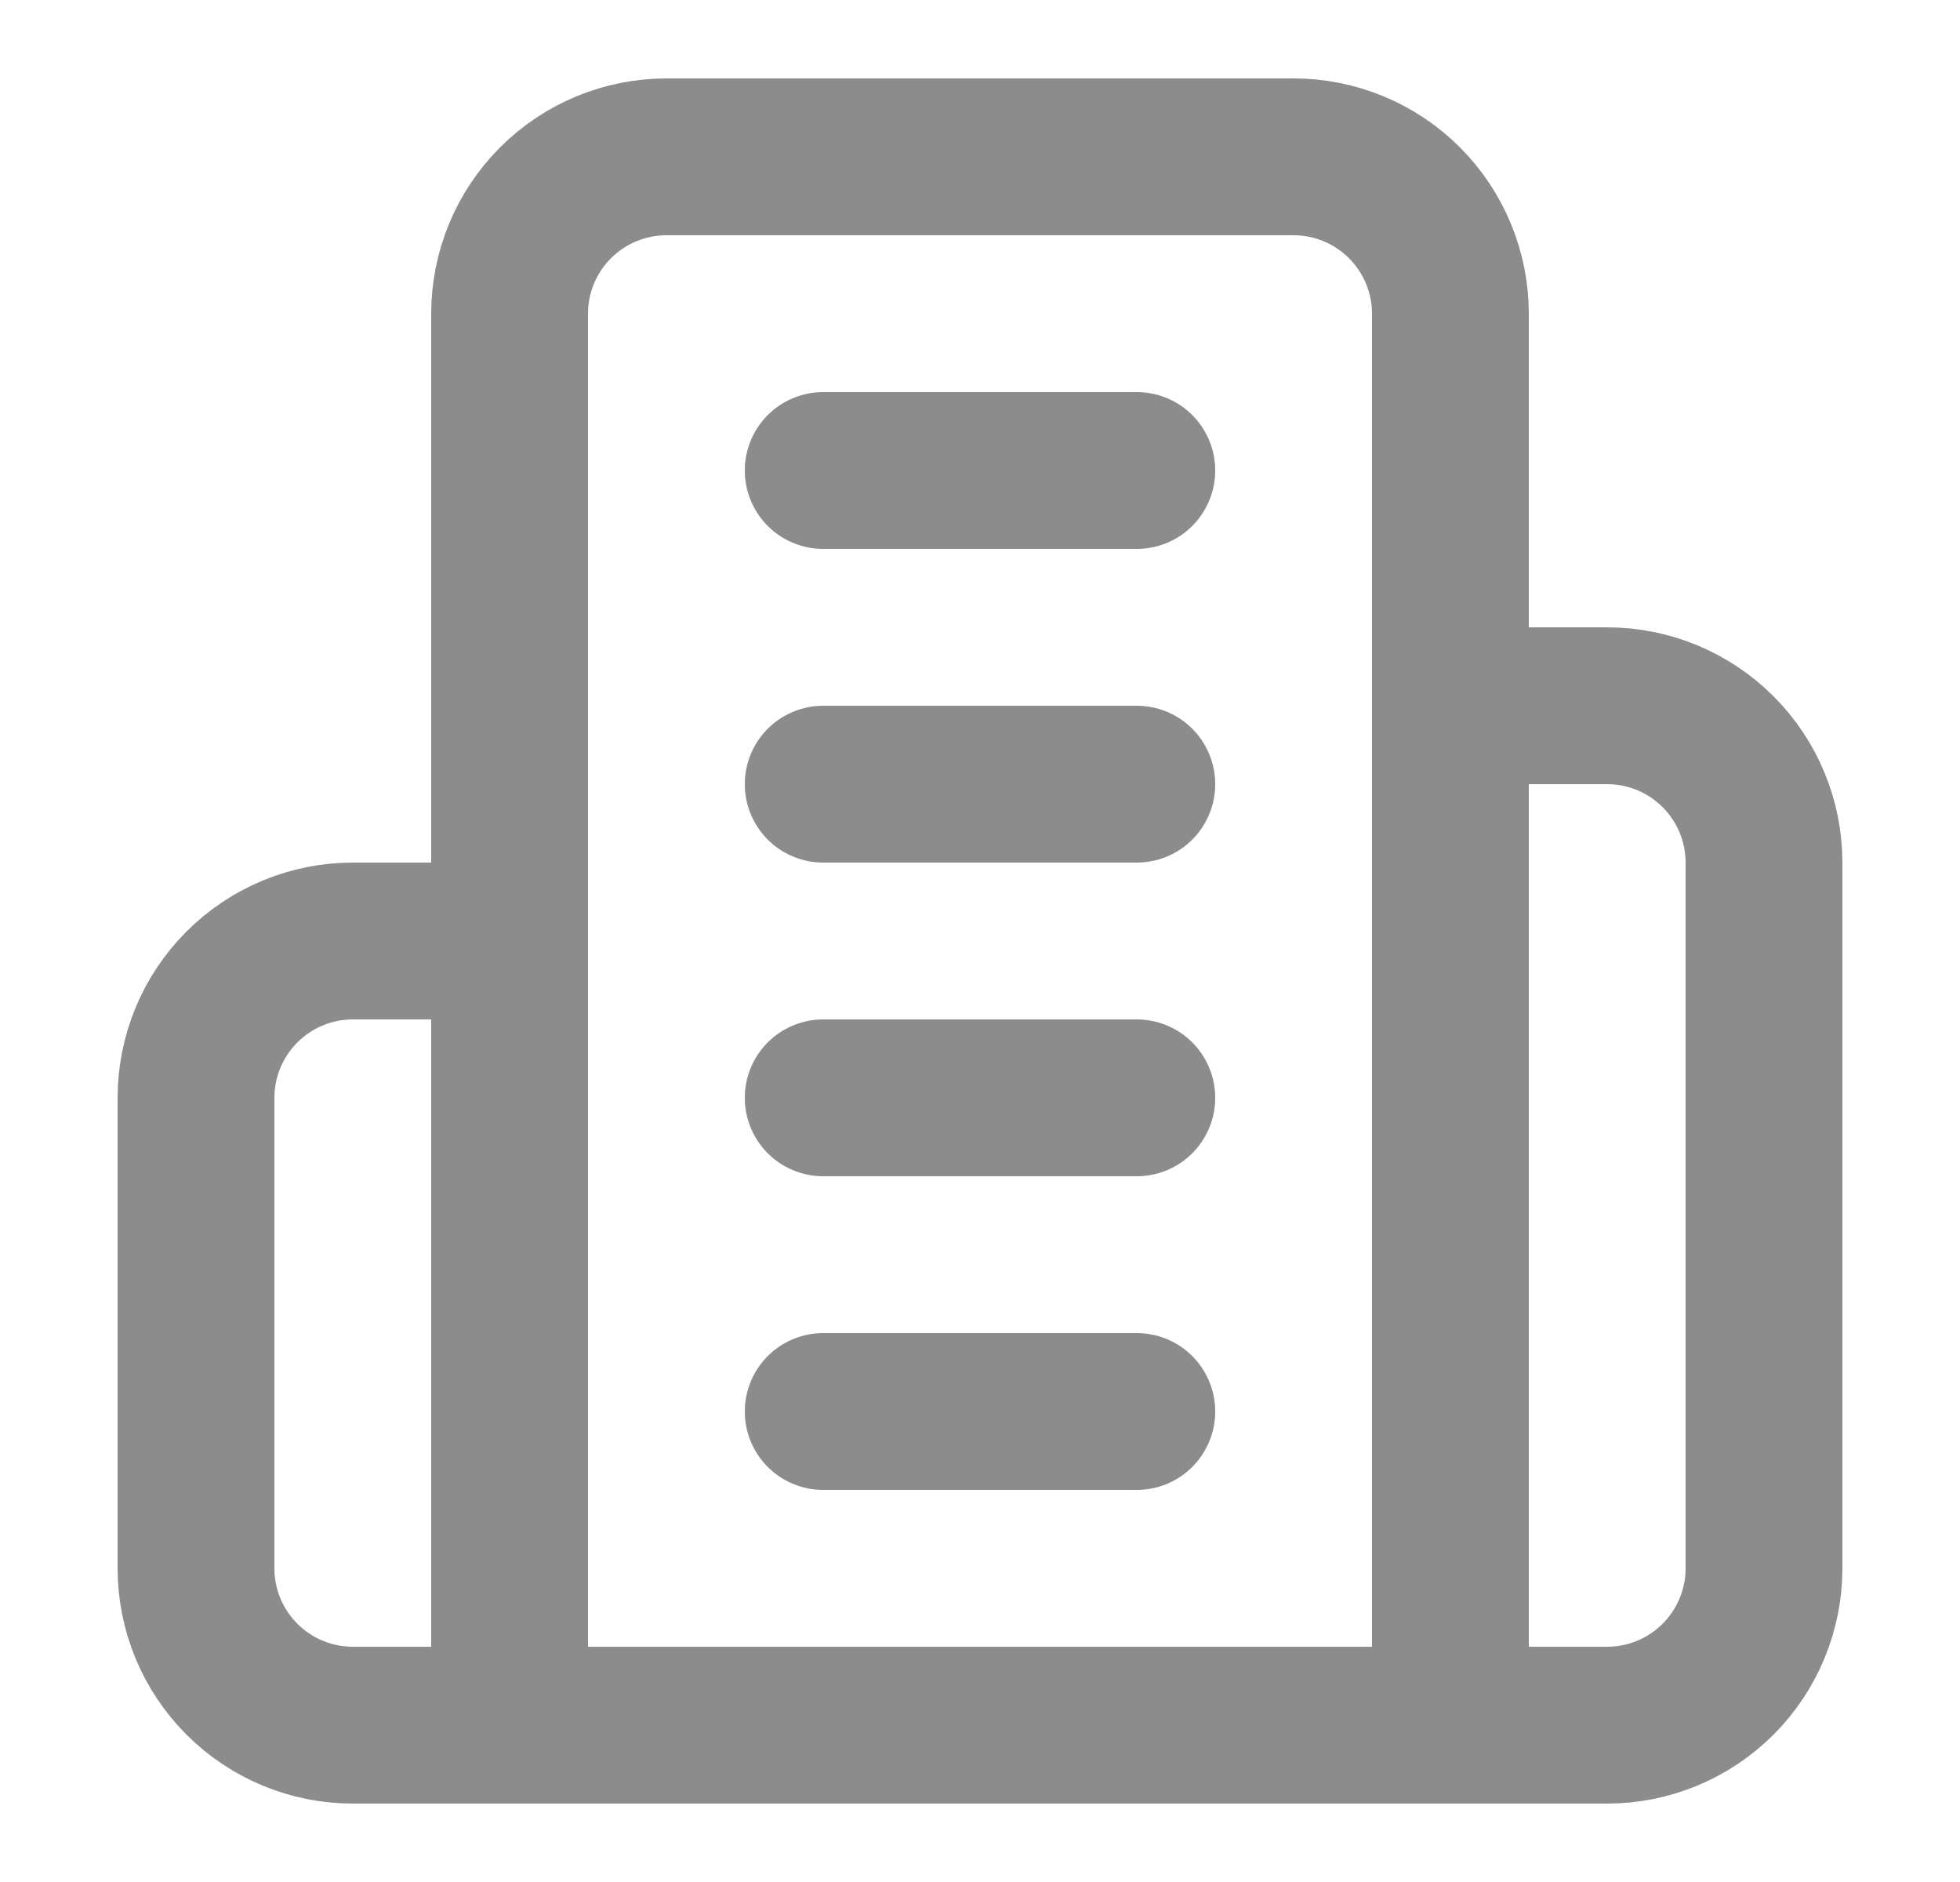
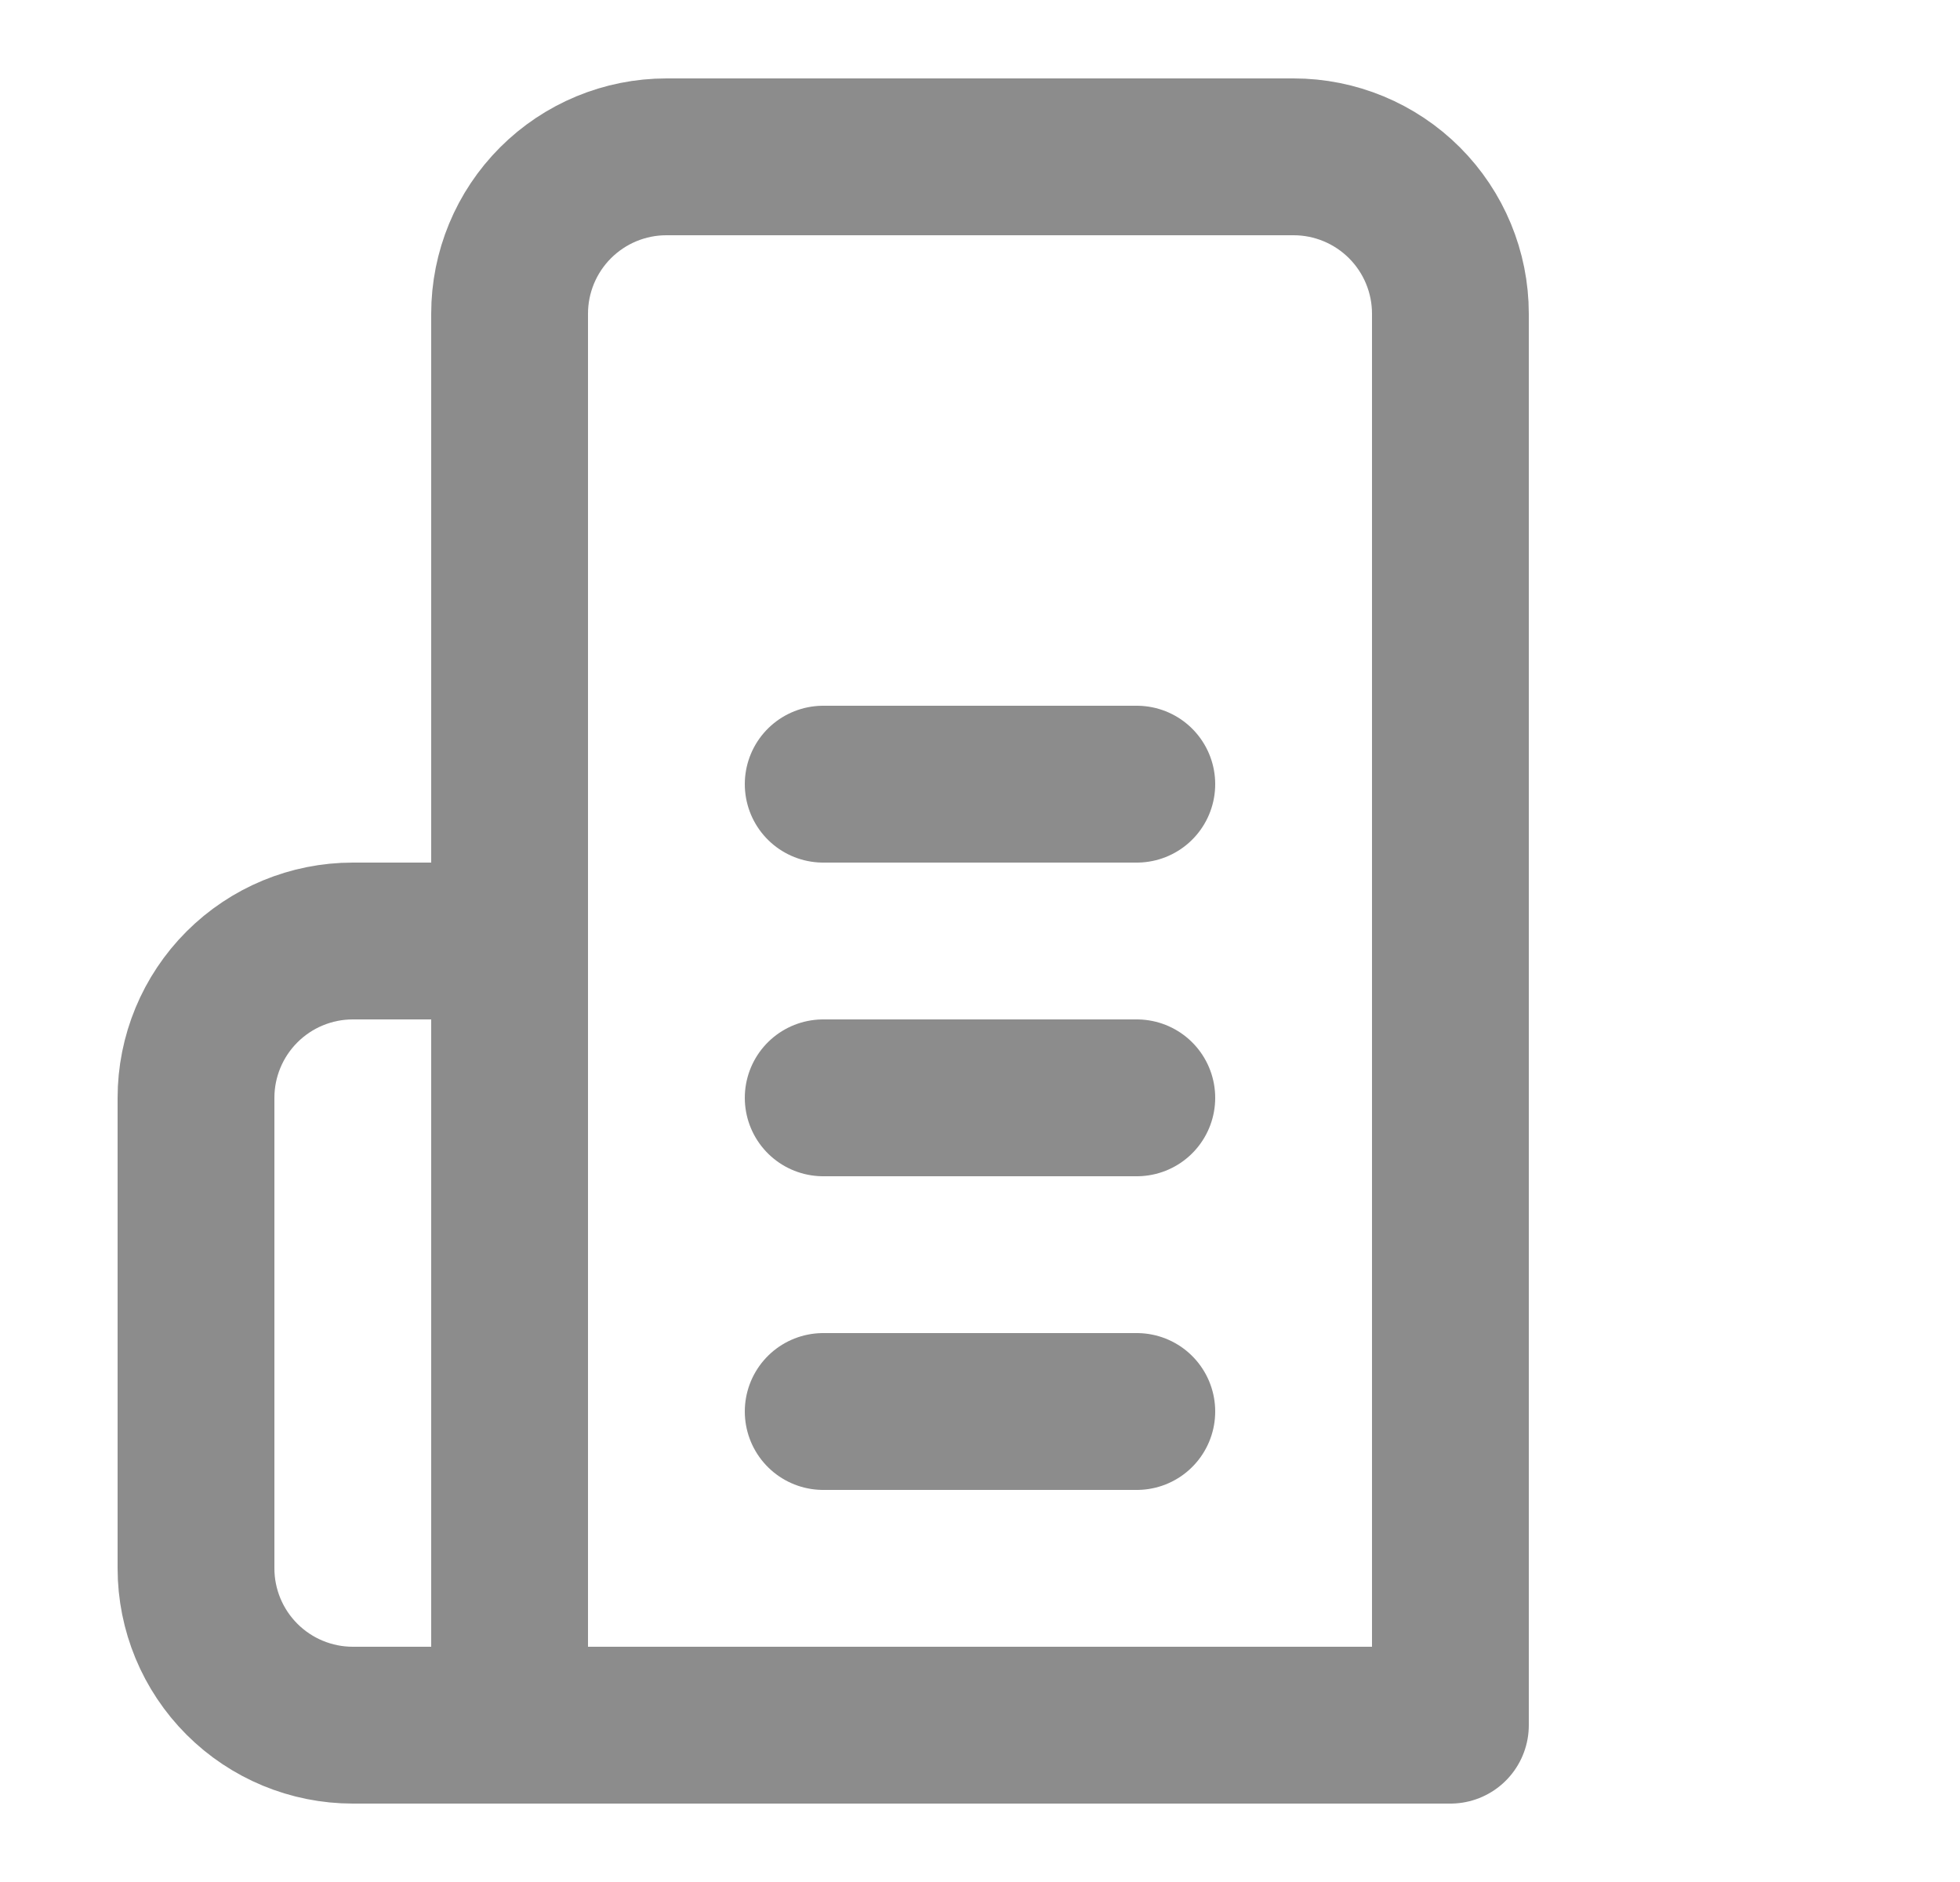
<svg xmlns="http://www.w3.org/2000/svg" width="25" height="24" viewBox="0 0 25 24" fill="none">
  <path d="M6.5 22V4C6.5 3.47 6.711 2.961 7.086 2.586C7.461 2.211 7.97 2 8.5 2H16.5C17.03 2 17.539 2.211 17.914 2.586C18.289 2.961 18.5 3.47 18.5 4V22H6.5Z" stroke="#8C8C8C" stroke-width="2" stroke-linecap="round" stroke-linejoin="round" />
  <path d="M6.5 12H4.5C3.97 12 3.461 12.211 3.086 12.586C2.711 12.961 2.5 13.47 2.5 14V20C2.5 20.53 2.711 21.039 3.086 21.414C3.461 21.789 3.97 22 4.5 22H6.5" stroke="#8C8C8C" stroke-width="2" stroke-linecap="round" stroke-linejoin="round" />
-   <path d="M18.5 9H20.5C21.03 9 21.539 9.211 21.914 9.586C22.289 9.961 22.5 10.47 22.5 11V20C22.5 20.53 22.289 21.039 21.914 21.414C21.539 21.789 21.03 22 20.5 22H18.5" stroke="#8C8C8C" stroke-width="2" stroke-linecap="round" stroke-linejoin="round" />
-   <path d="M10.5 6H14.5" stroke="#8C8C8C" stroke-width="2" stroke-linecap="round" stroke-linejoin="round" />
  <path d="M10.5 10H14.5" stroke="#8C8C8C" stroke-width="2" stroke-linecap="round" stroke-linejoin="round" />
  <path d="M10.5 14H14.5" stroke="#8C8C8C" stroke-width="2" stroke-linecap="round" stroke-linejoin="round" />
  <path d="M10.5 18H14.5" stroke="#8C8C8C" stroke-width="2" stroke-linecap="round" stroke-linejoin="round" />
</svg>